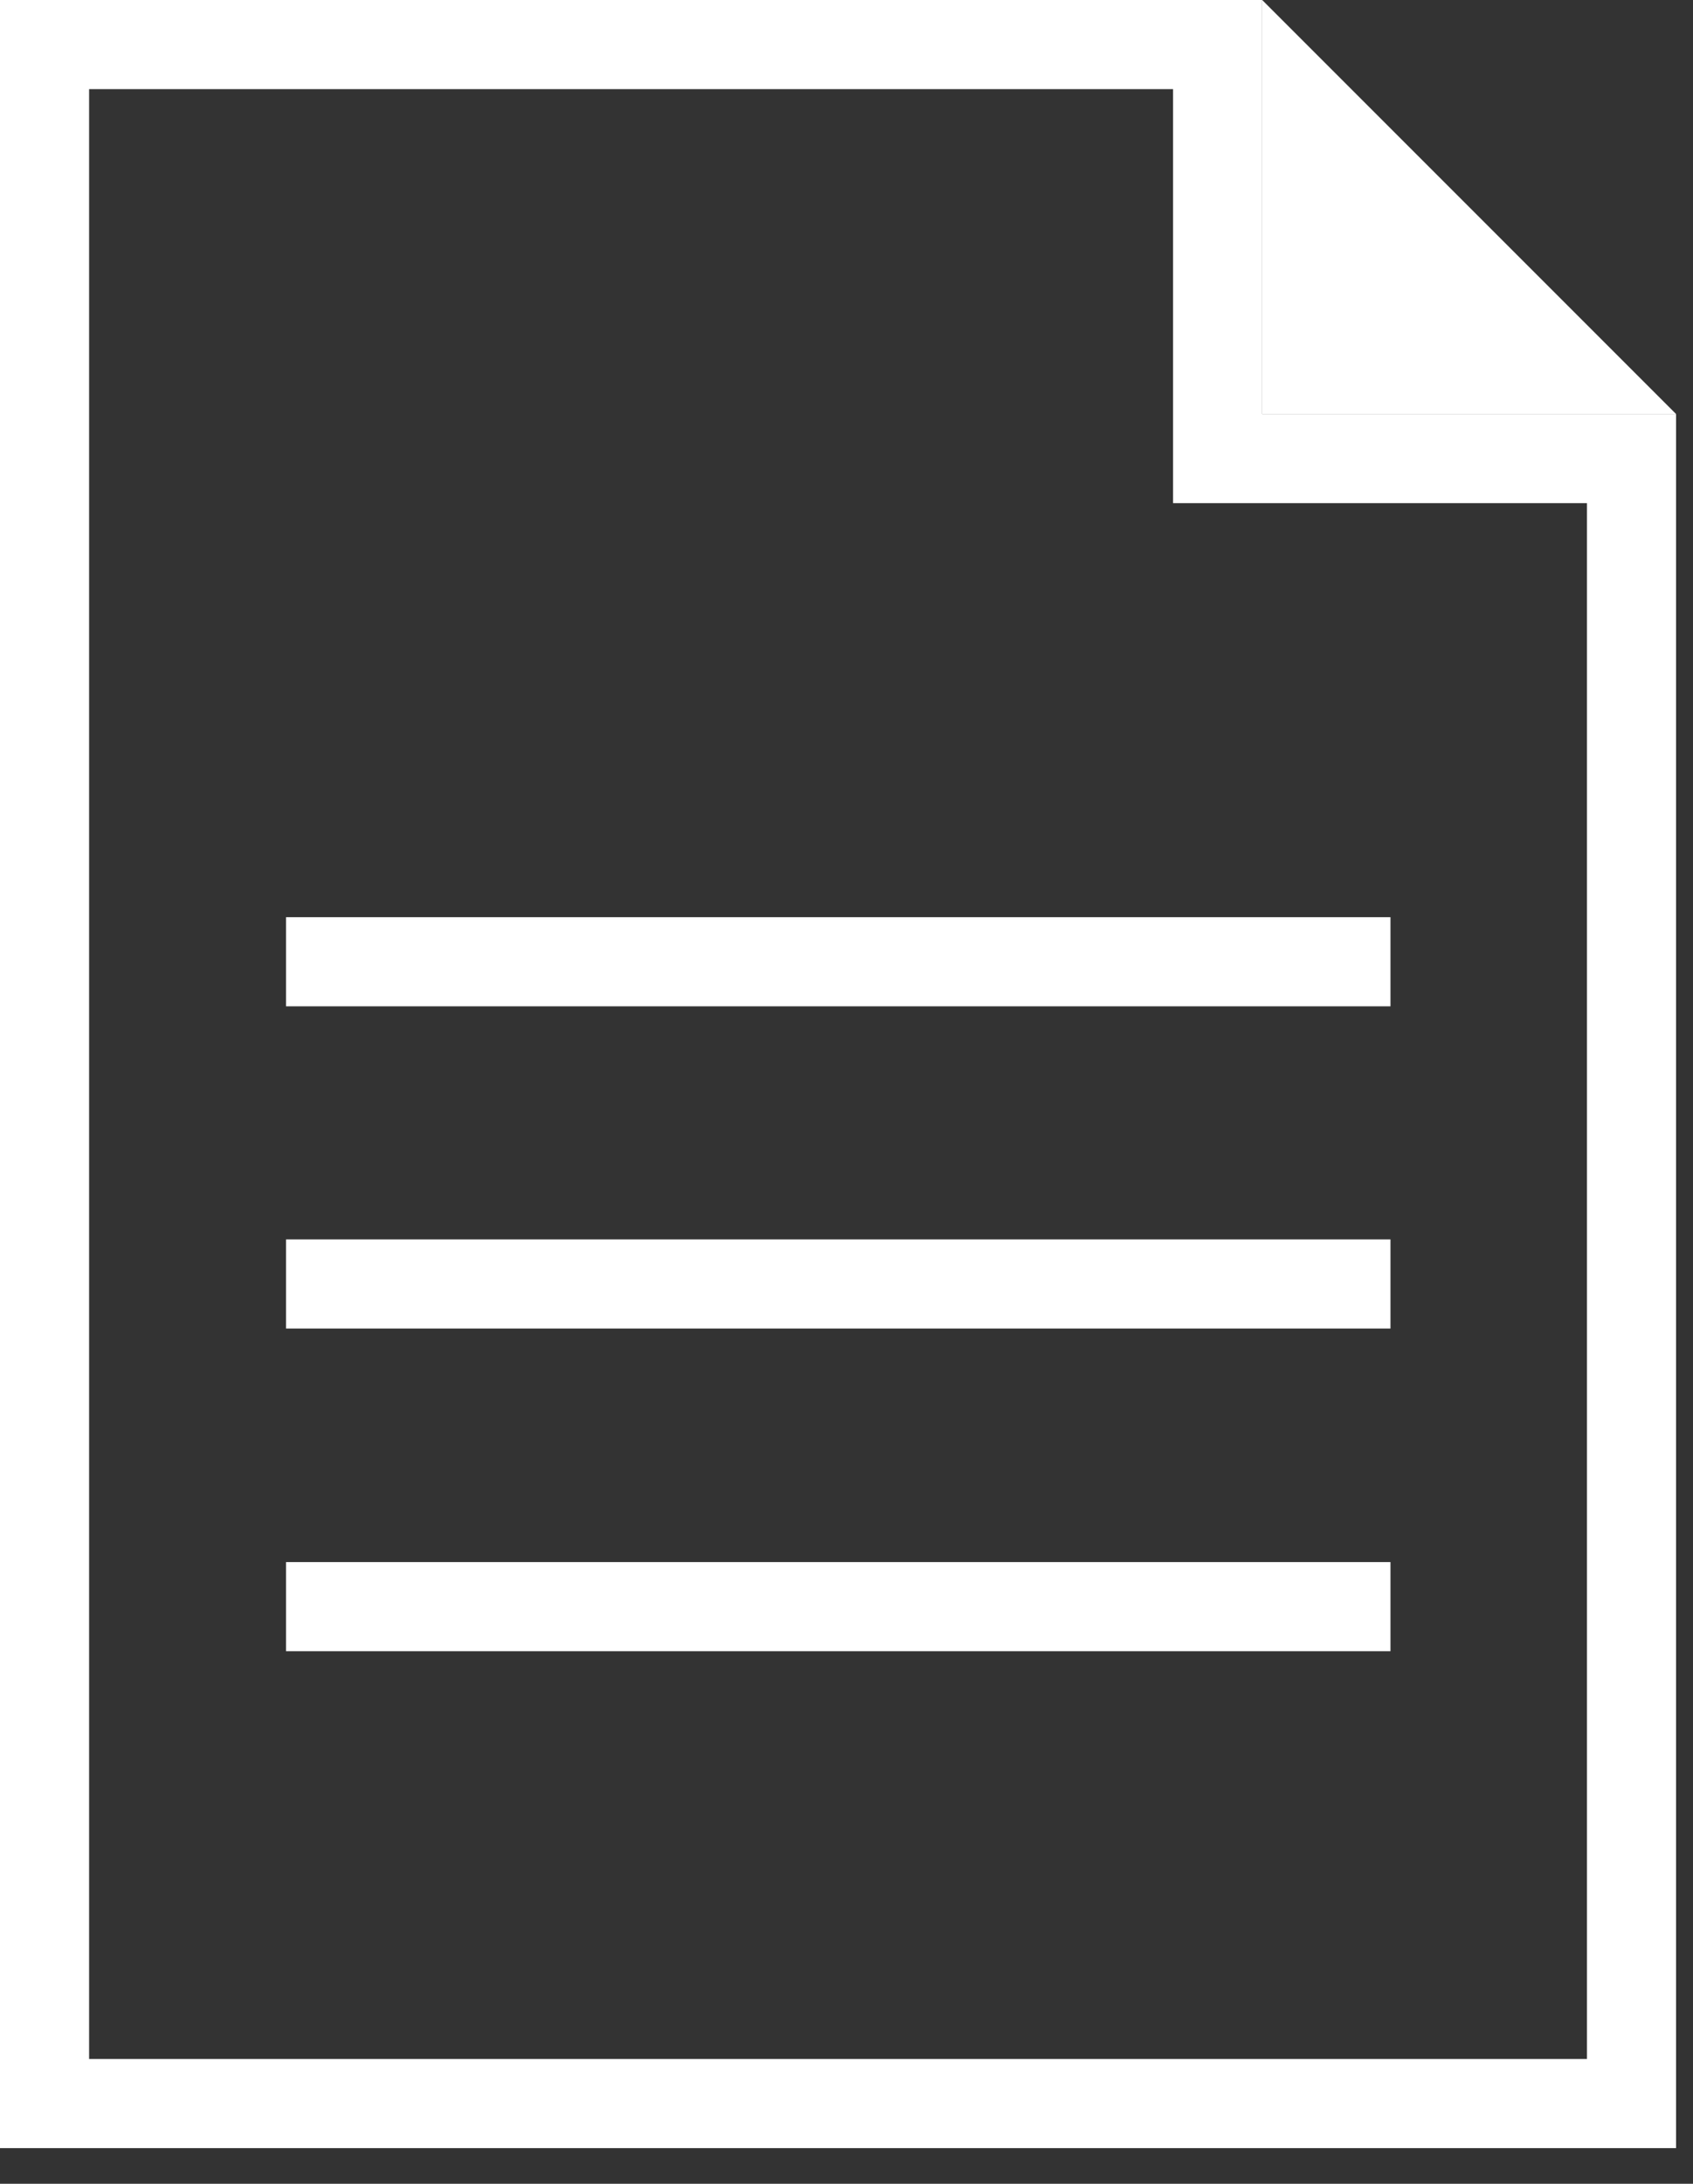
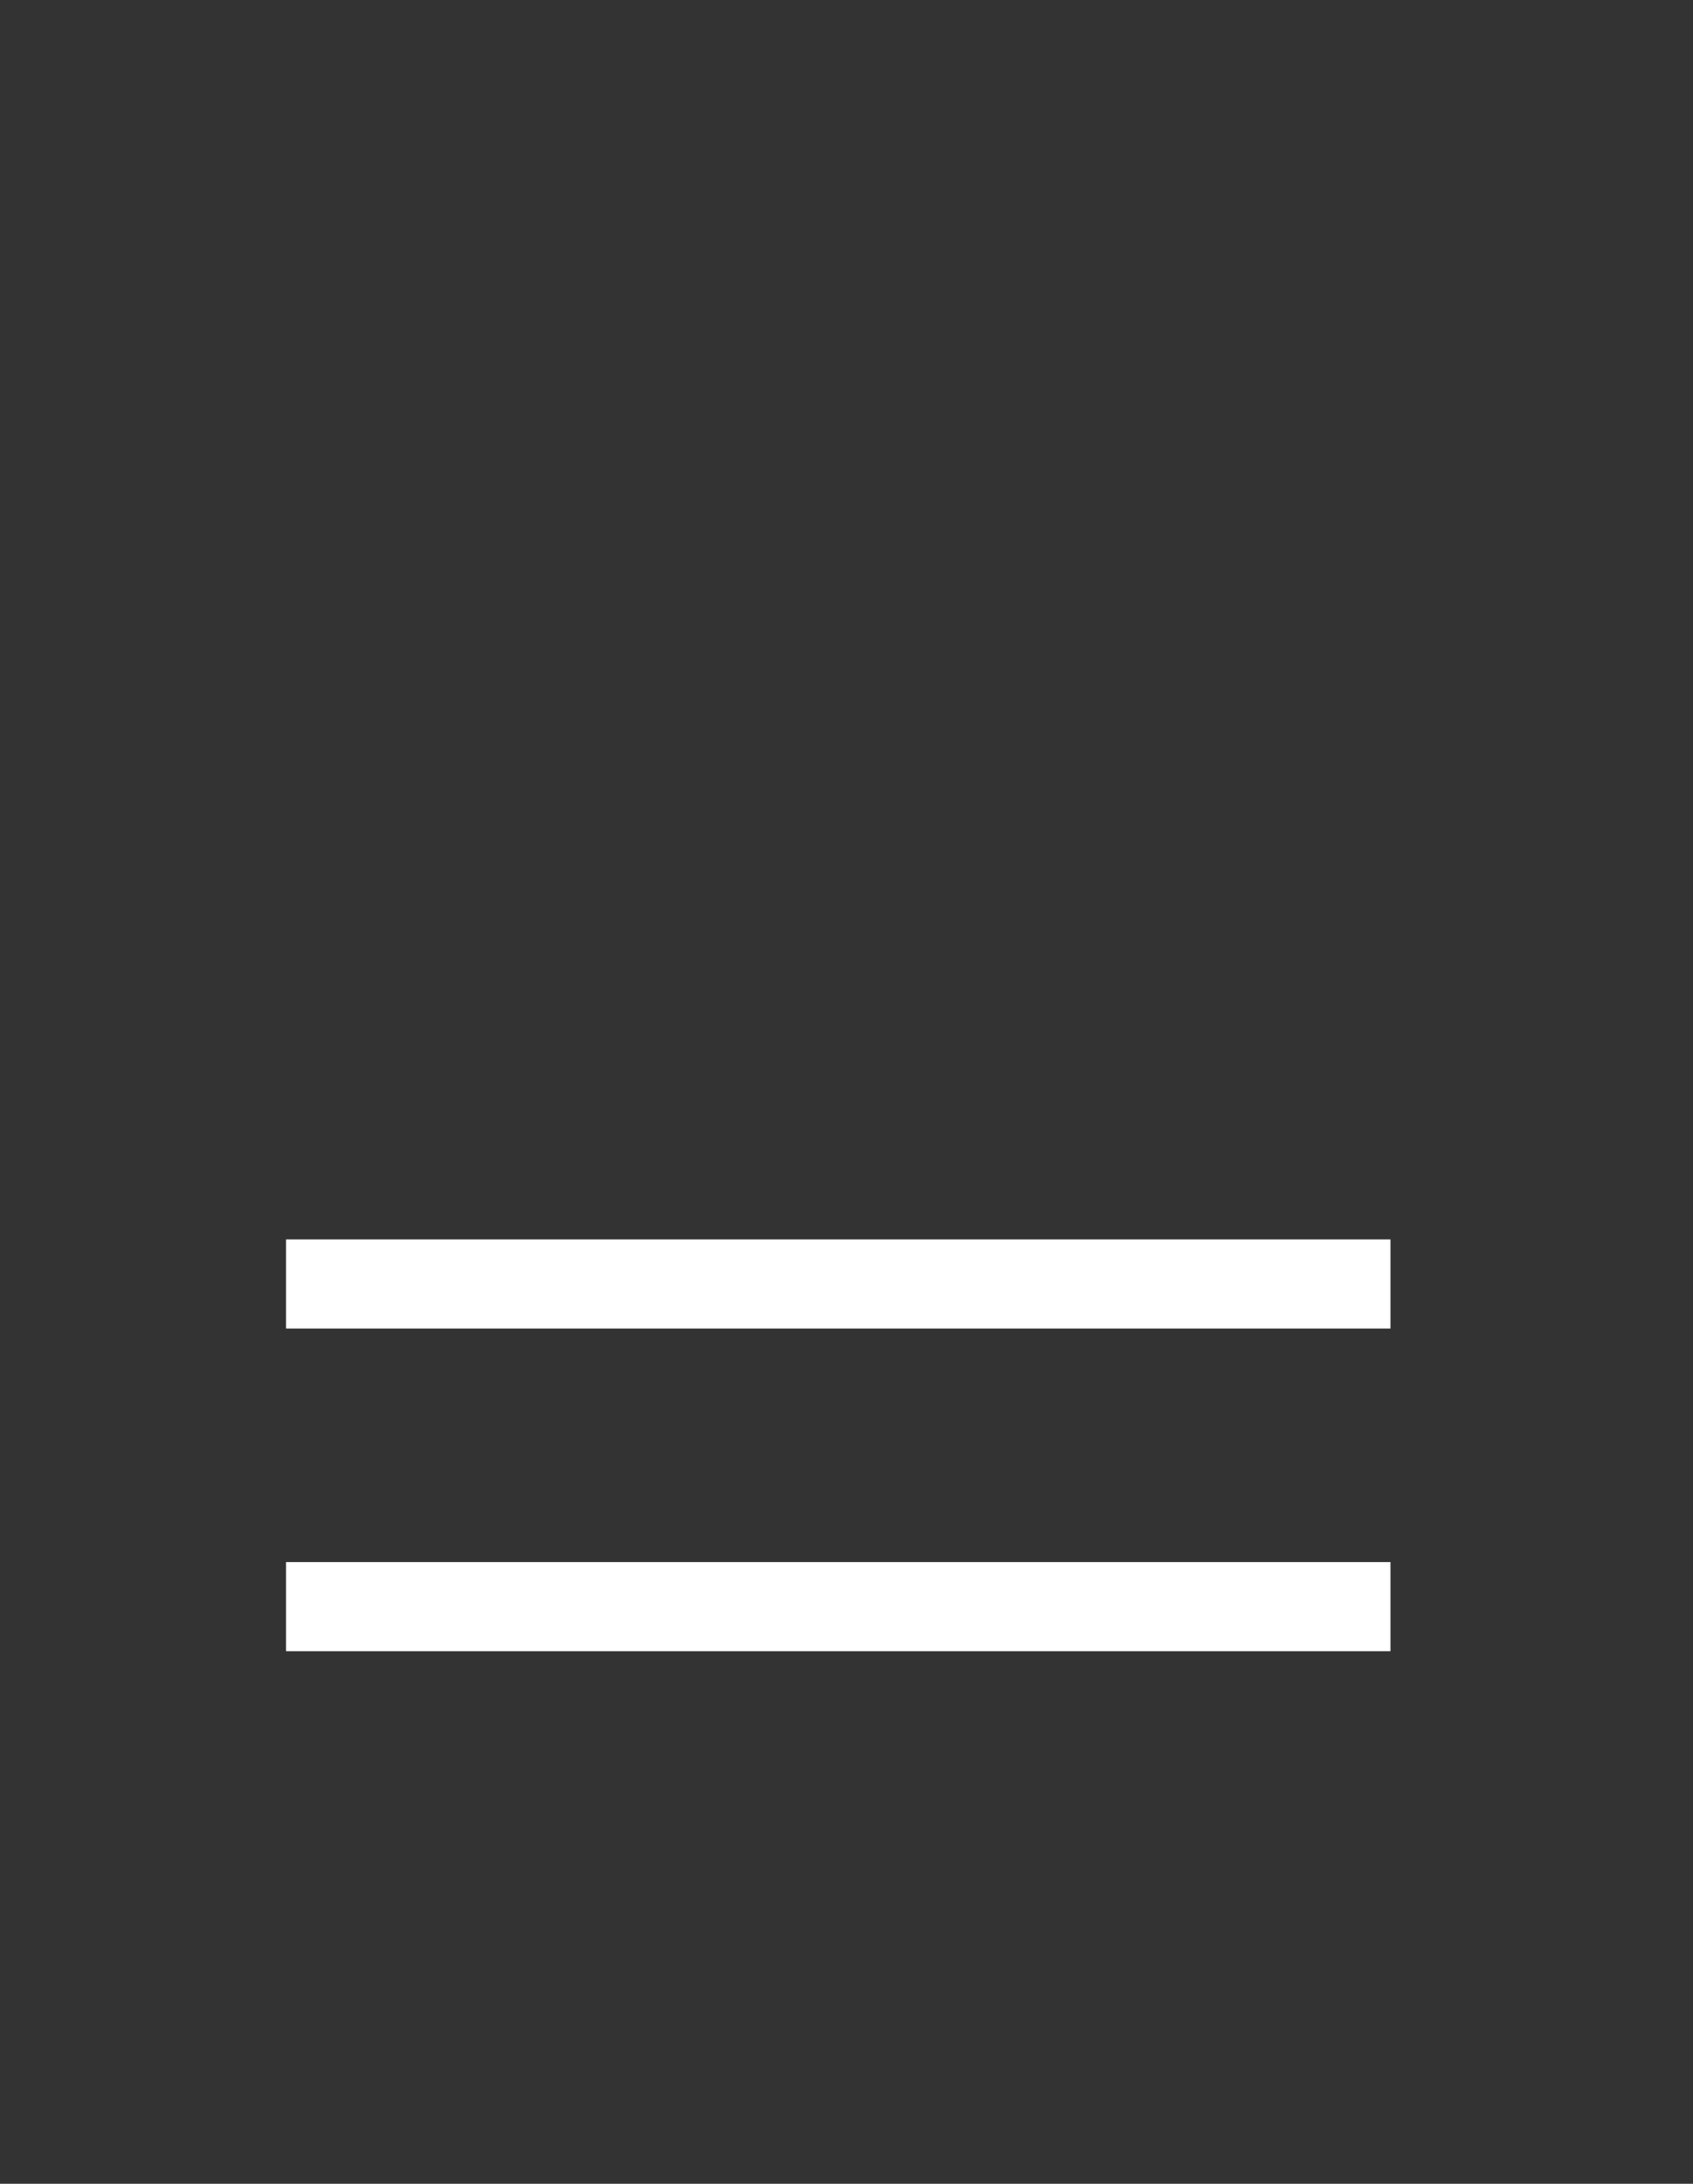
<svg xmlns="http://www.w3.org/2000/svg" id="レイヤー_1" data-name="レイヤー 1" width="38" height="49" viewBox="0 0 38 49">
  <rect x="0" y="0" width="38" height="49" fill="#333333" stroke="none" />
  <title>ic-service</title>
-   <path d="M26.33,2v9.29h9.29V46.2H2V2H26.33m2-2H0V48.2H37.62V9.29H28.33V0Z" style="fill:#fff" />
-   <polygon points="28.33 0 28.33 9.29 37.62 9.29 28.33 0" style="fill:#fff" />
-   <line x1="6.42" y1="21.58" x2="31.21" y2="21.58" style="fill:none;stroke:#fff;stroke-miterlimit:10;stroke-width:2px" />
  <line x1="6.42" y1="28.81" x2="31.21" y2="28.81" style="fill:none;stroke:#fff;stroke-miterlimit:10;stroke-width:2px" />
  <line x1="6.42" y1="36.05" x2="31.21" y2="36.05" style="fill:none;stroke:#fff;stroke-miterlimit:10;stroke-width:2px" />
</svg>